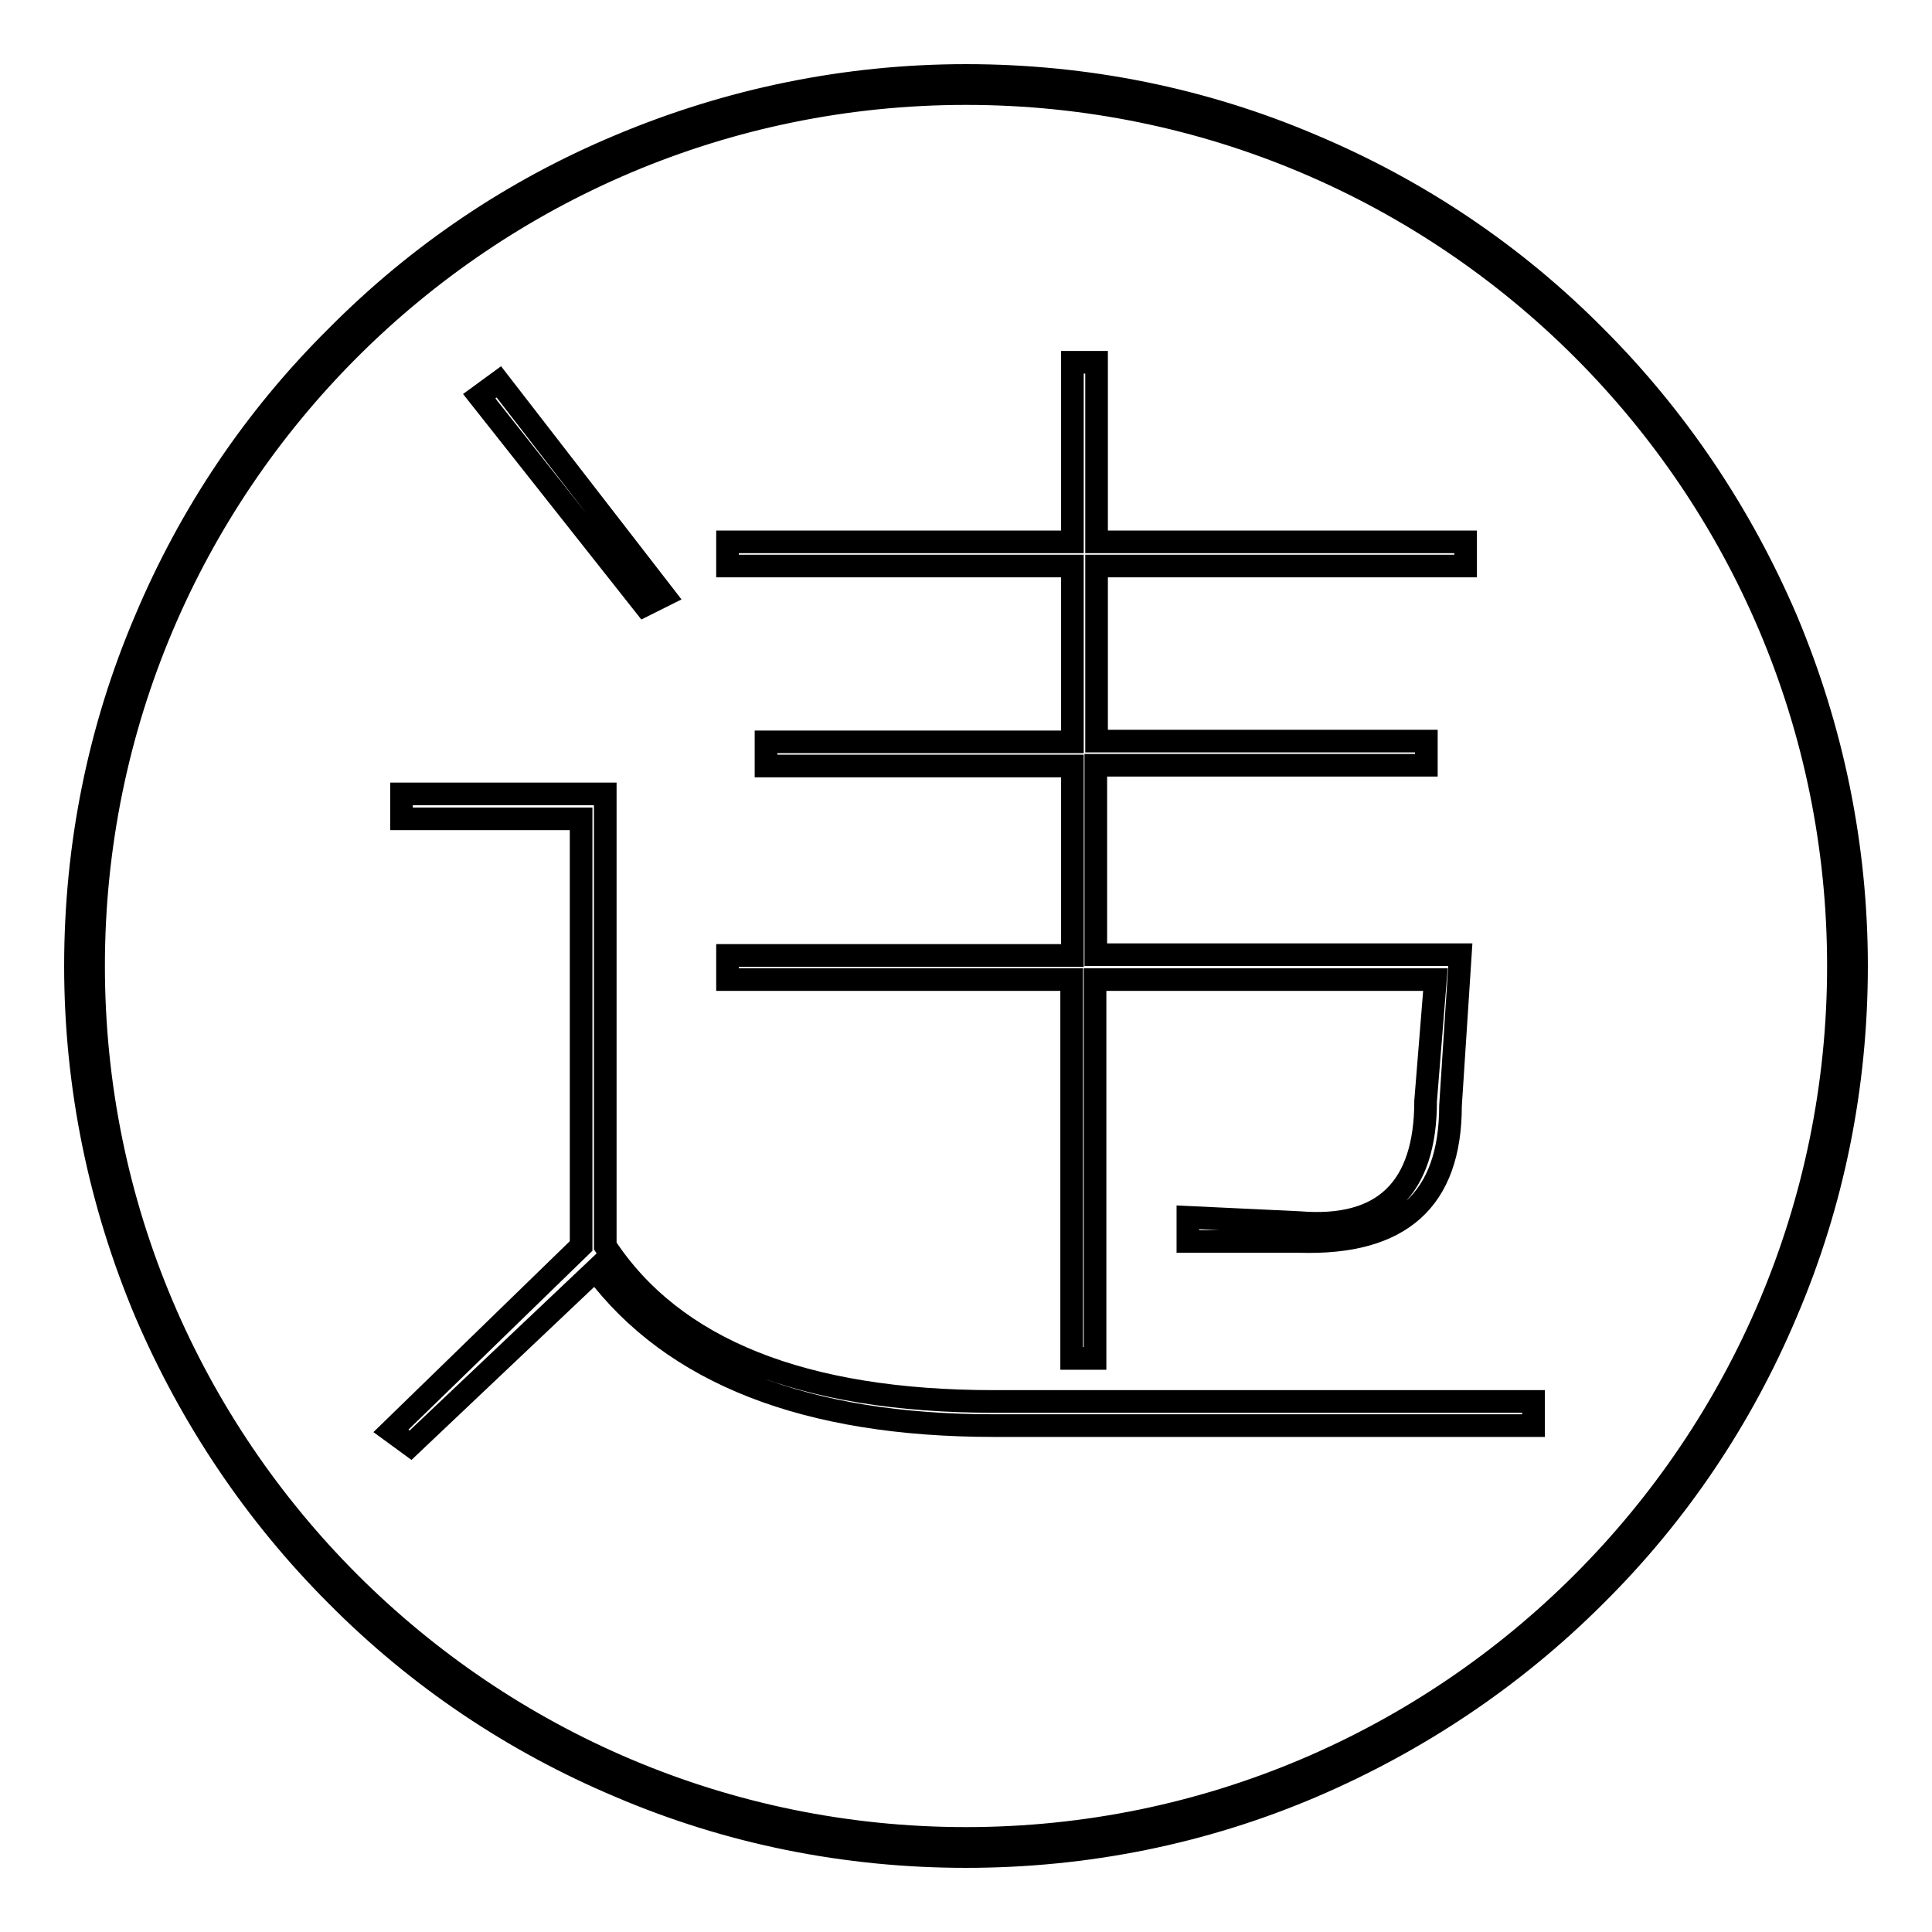
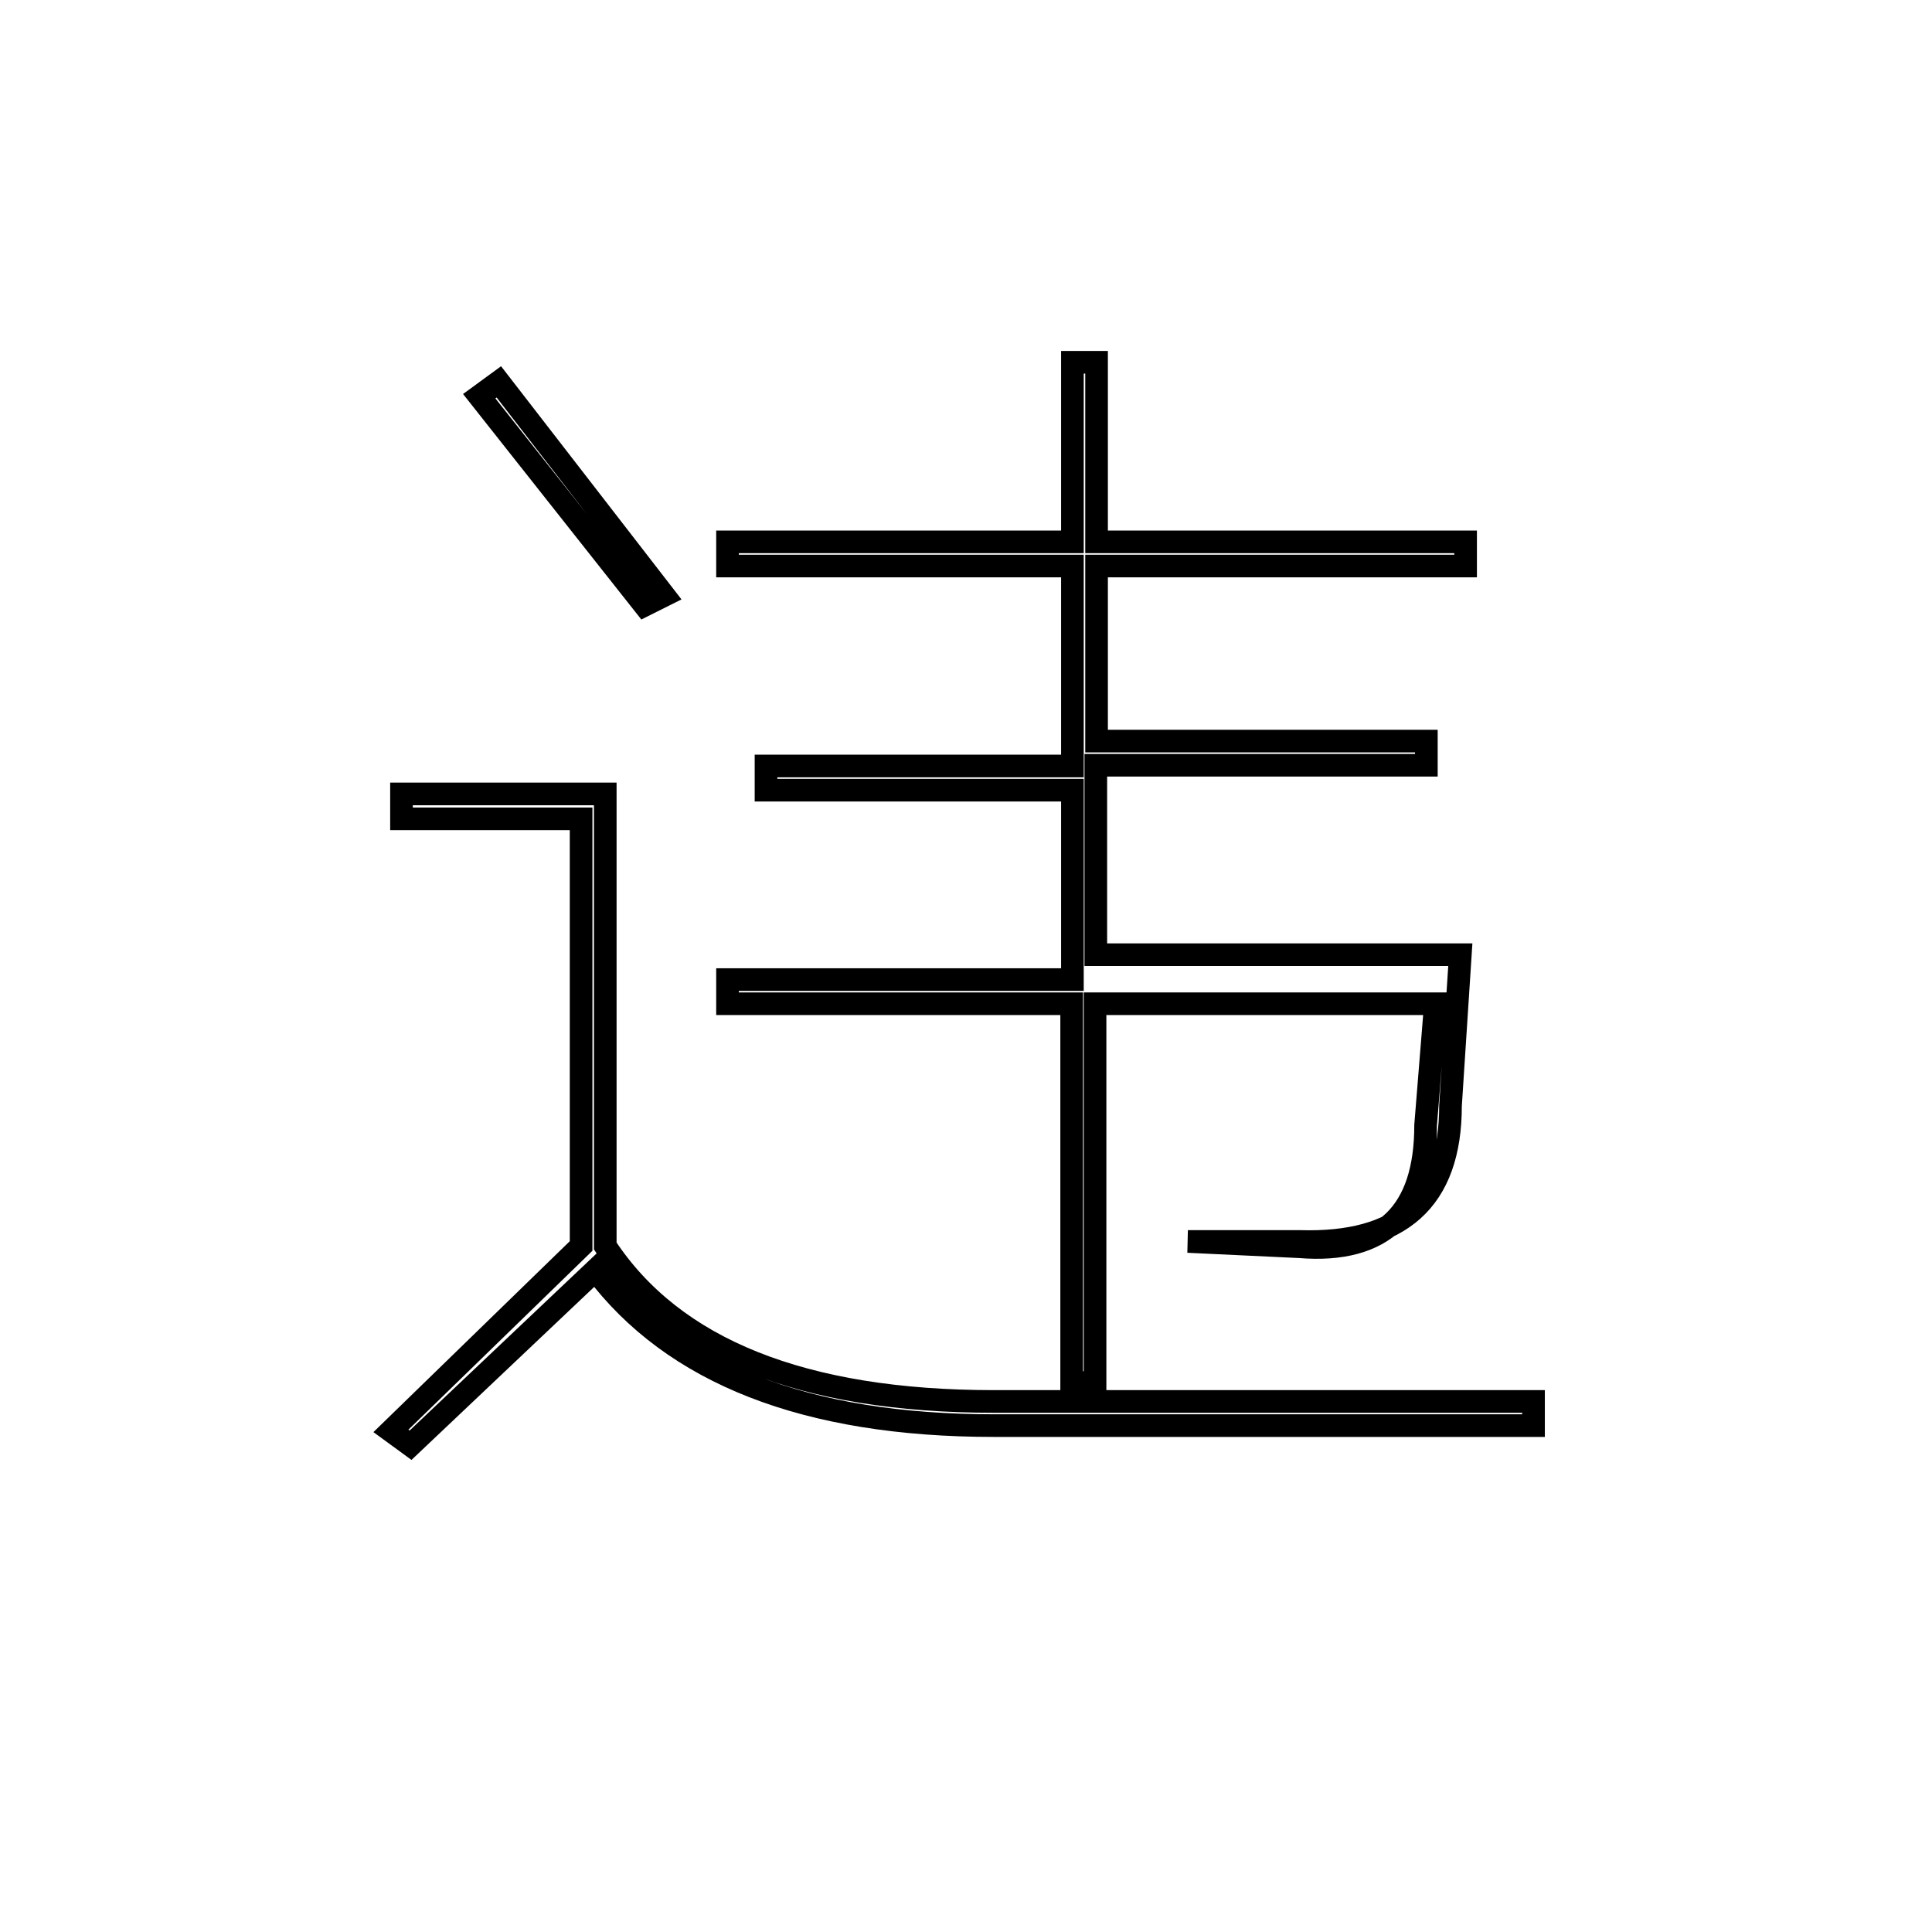
<svg xmlns="http://www.w3.org/2000/svg" version="1.1" x="0px" y="0px" viewBox="0 0 256 256" enable-background="new 0 0 256 256" xml:space="preserve">
  <g>
    <g>
-       <path stroke-width="3" fill-opacity="0" stroke="#000000" d="M128,246c-15.9,0-31.4-3.1-45.9-9.3c-14-5.9-26.7-14.4-37.5-25.3c-10.8-10.8-19.3-23.5-25.3-37.5c-6.1-14.5-9.3-30-9.3-45.9s3.1-31.4,9.3-45.9c5.9-14,14.4-26.7,25.3-37.5C55.4,33.7,68,25.2,82.1,19.3c14.5-6.1,30-9.3,45.9-9.3s31.4,3.1,45.9,9.3c14,5.9,26.7,14.4,37.5,25.3c10.8,10.8,19.3,23.5,25.3,37.5c6.1,14.5,9.3,30,9.3,45.9s-3.1,31.4-9.3,45.9c-5.9,14-14.4,26.7-25.3,37.5c-10.8,10.8-23.5,19.3-37.5,25.3C159.4,242.9,143.9,246,128,246z M128,12.4C64.2,12.4,12.4,64.2,12.4,128c0,63.8,51.9,115.6,115.6,115.6c63.8,0,115.6-51.9,115.6-115.6C243.6,64.2,191.8,12.4,128,12.4z" />
-       <path stroke-width="3" fill-opacity="0" stroke="#000000" d="M53.2,105.2h27v59.9c9,13.7,26.2,20.6,51.5,20.6h71.5v3.2h-71.5c-24.9,0-42.5-6.9-52.8-20.6l-24.5,23.2l-2.6-1.9L77,165.1v-56.6H53.2L53.2,105.2L53.2,105.2z M63.5,52.5l2.6-1.9L88,78.9l-2.6,1.3L63.5,52.5z M142.1,48h3.2v23.8h48.9V75h-48.9v23.2H189v3.2h-43.8v25.1h48.3l-1.3,20c0,12.5-6.6,18.4-20,18h-14.8v-3.2l14.8,0.7c11.1,0.9,16.7-4.5,16.7-16.1l1.3-16.1h-45.1v50.2H142v-50.2H96.4v-3.2h45.7v-25.1h-40.6v-3.2h40.6V75H96.4v-3.2h45.7V48z" />
+       <path stroke-width="3" fill-opacity="0" stroke="#000000" d="M53.2,105.2h27v59.9c9,13.7,26.2,20.6,51.5,20.6h71.5v3.2h-71.5c-24.9,0-42.5-6.9-52.8-20.6l-24.5,23.2l-2.6-1.9L77,165.1v-56.6H53.2L53.2,105.2L53.2,105.2z M63.5,52.5l2.6-1.9L88,78.9l-2.6,1.3L63.5,52.5z M142.1,48h3.2v23.8h48.9V75h-48.9v23.2H189v3.2h-43.8v25.1h48.3l-1.3,20c0,12.5-6.6,18.4-20,18h-14.8l14.8,0.7c11.1,0.9,16.7-4.5,16.7-16.1l1.3-16.1h-45.1v50.2H142v-50.2H96.4v-3.2h45.7v-25.1h-40.6v-3.2h40.6V75H96.4v-3.2h45.7V48z" />
    </g>
  </g>
</svg>